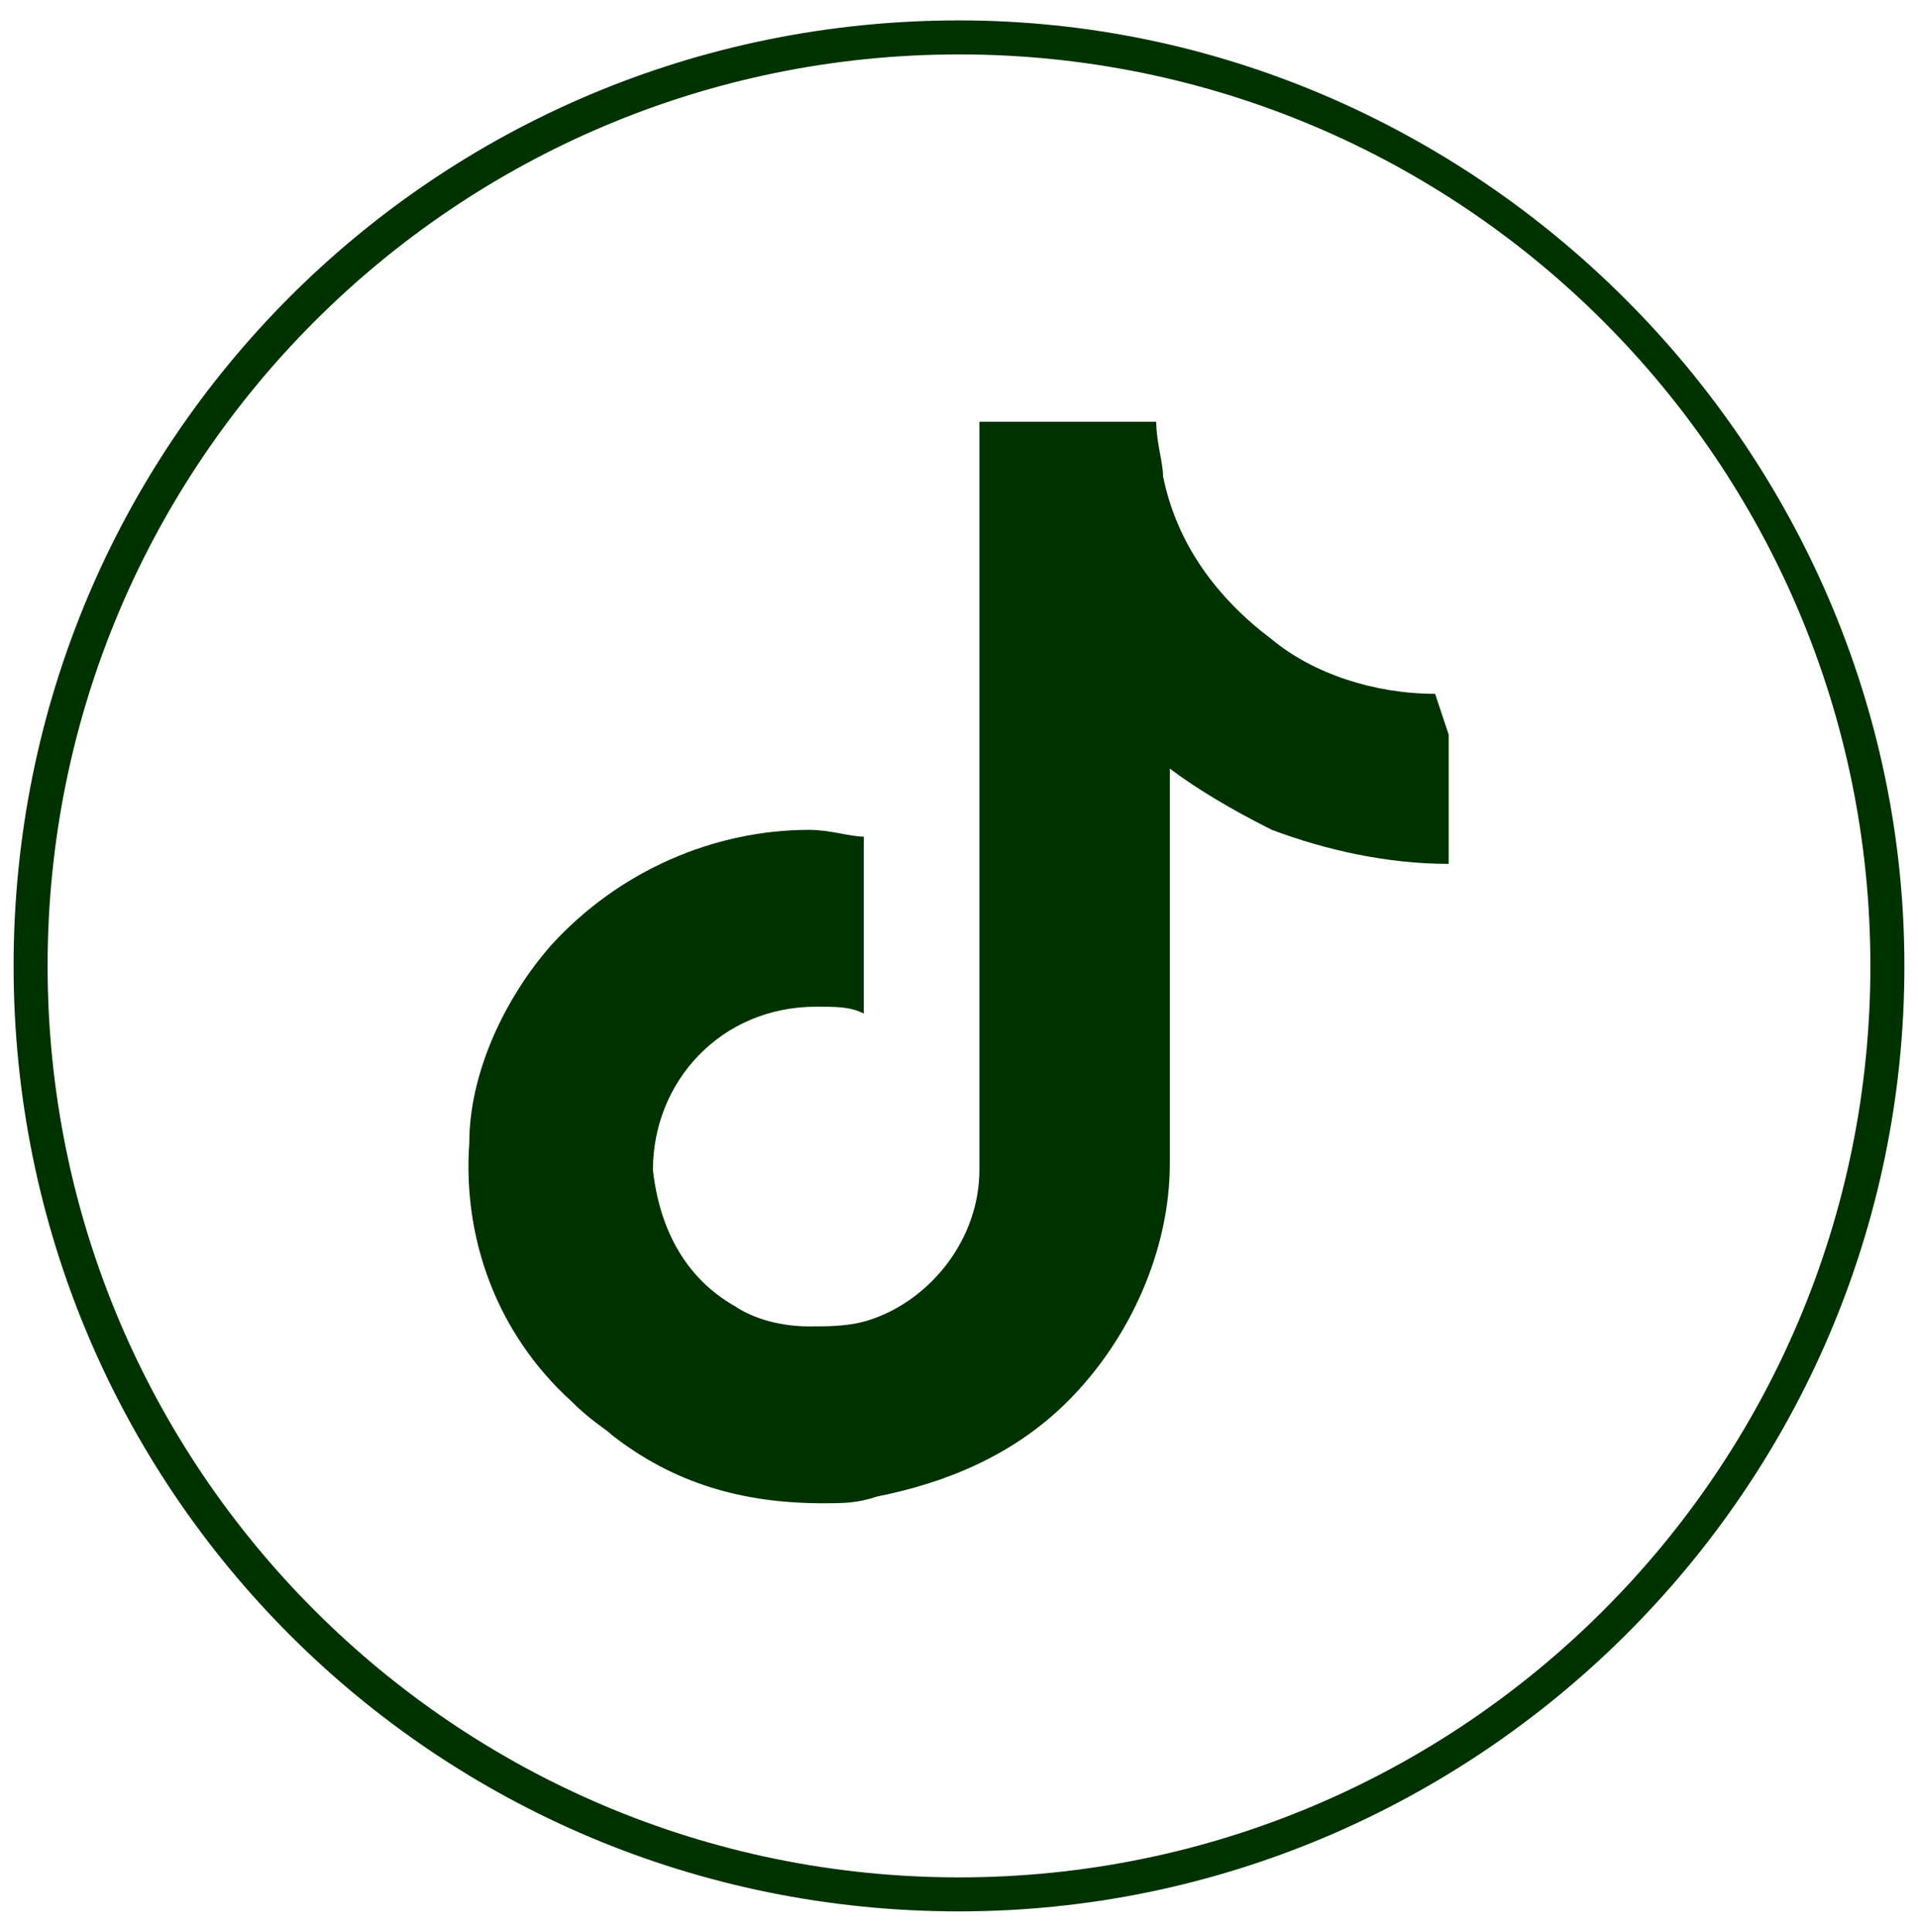
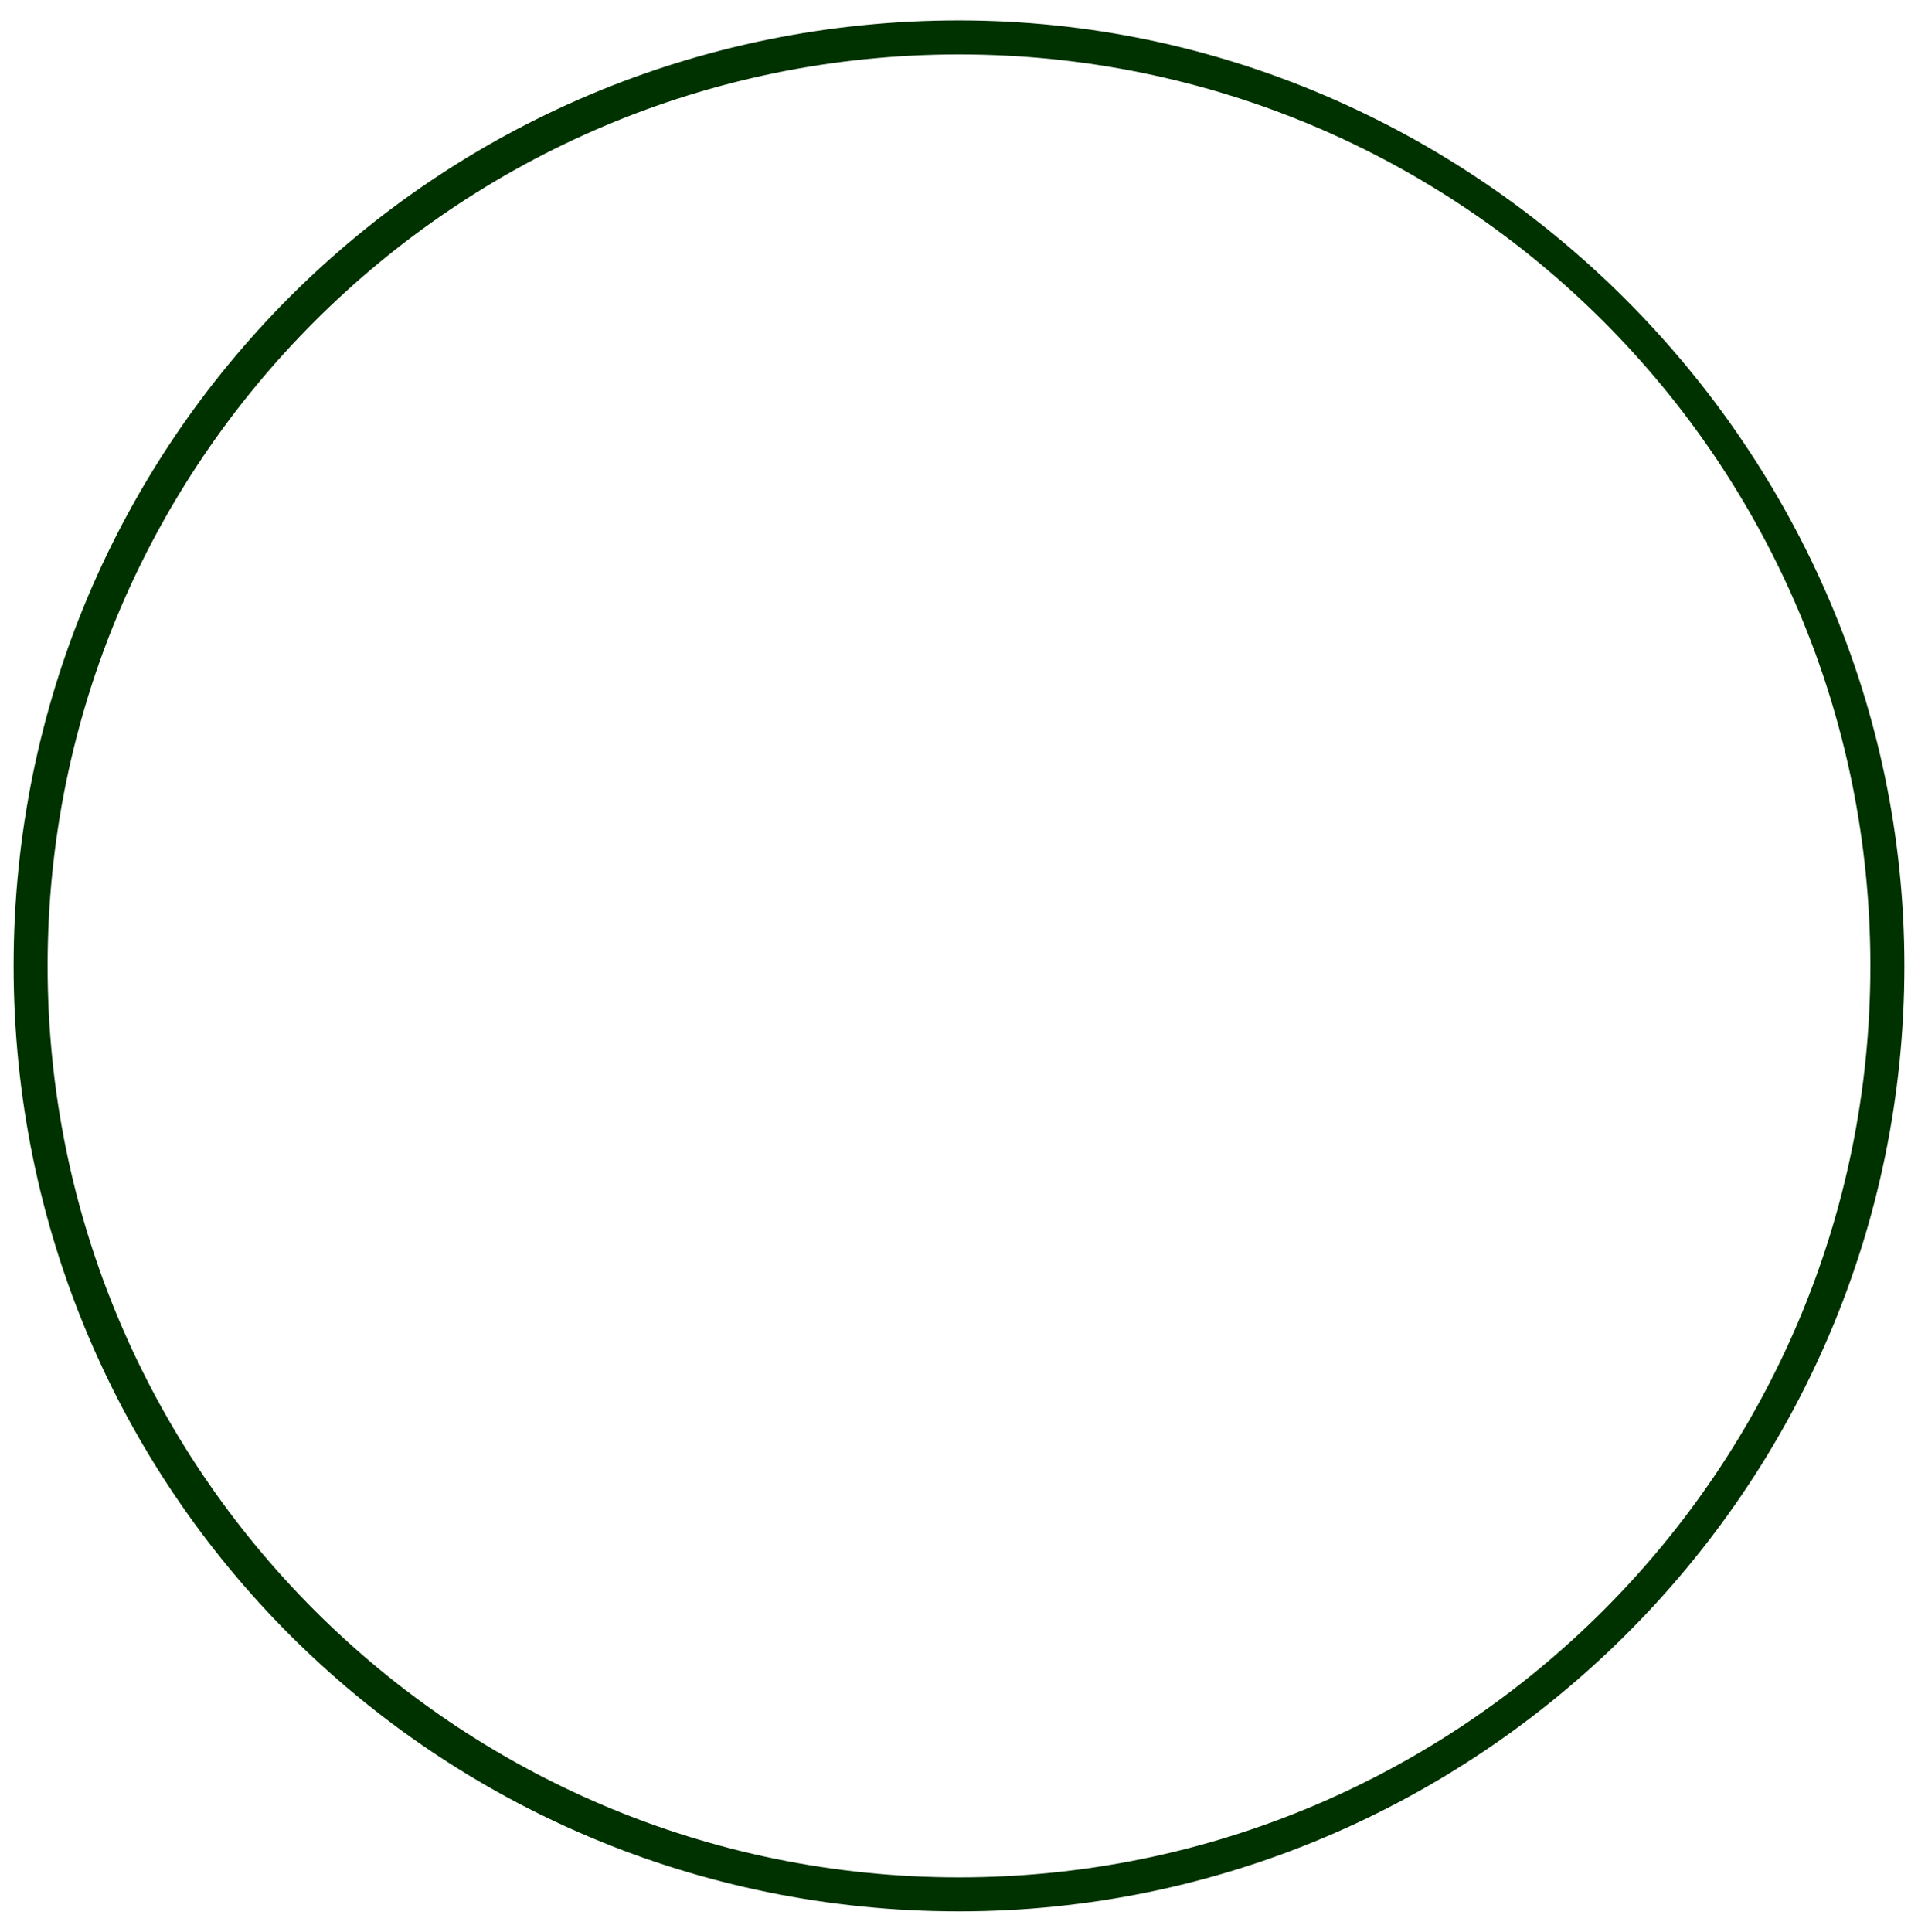
<svg xmlns="http://www.w3.org/2000/svg" version="1.1" id="Calque_1" x="0px" y="0px" viewBox="0 0 28.2 28.4" style="enable-background:new 0 0 28.2 28.4;" xml:space="preserve">
  <style type="text/css">
	.st0{fill:#003200;}
</style>
  <g>
    <path class="st0" d="M14.1,28.1c-7.7,0-13.9-6.2-13.9-13.9S6.4,0.3,14.1,0.3C21.7,0.3,28,6.6,28,14.2C28,21.9,21.7,28.1,14.1,28.1z    M14.1,0.8c-7.4,0-13.4,6-13.4,13.4s6,13.4,13.4,13.4s13.4-6,13.4-13.4S21.5,0.8,14.1,0.8z" />
  </g>
  <g>
-     <path class="st0" d="M21.1,10.2c-0.9,0-1.8-0.3-2.4-0.8C17.9,8.8,17.3,8,17.1,7c0-0.2-0.1-0.5-0.1-0.8h-2.6v7.1l0,3.9   c0,1-0.7,1.9-1.6,2.2c-0.3,0.1-0.6,0.1-0.9,0.1c-0.4,0-0.8-0.1-1.1-0.3c-0.7-0.4-1.1-1.1-1.2-2c0-1.3,1-2.4,2.4-2.4   c0.3,0,0.5,0,0.7,0.1v-1.9v-0.7c-0.2,0-0.5-0.1-0.8-0.1c-1.4,0-2.8,0.6-3.8,1.7c-0.7,0.8-1.2,1.9-1.2,2.9c-0.1,1.4,0.4,2.8,1.5,3.8   C8.7,20.9,8.9,21,9,21.1c0.9,0.7,1.9,1,3.1,1c0.3,0,0.5,0,0.8-0.1c1-0.2,2-0.6,2.8-1.4c0.9-0.9,1.5-2.2,1.5-3.5l0-5.8   c0.4,0.3,0.9,0.6,1.5,0.9c0.8,0.3,1.7,0.5,2.6,0.5v-1.9L21.1,10.2C21.1,10.2,21.1,10.2,21.1,10.2L21.1,10.2z" />
-   </g>
+     </g>
</svg>